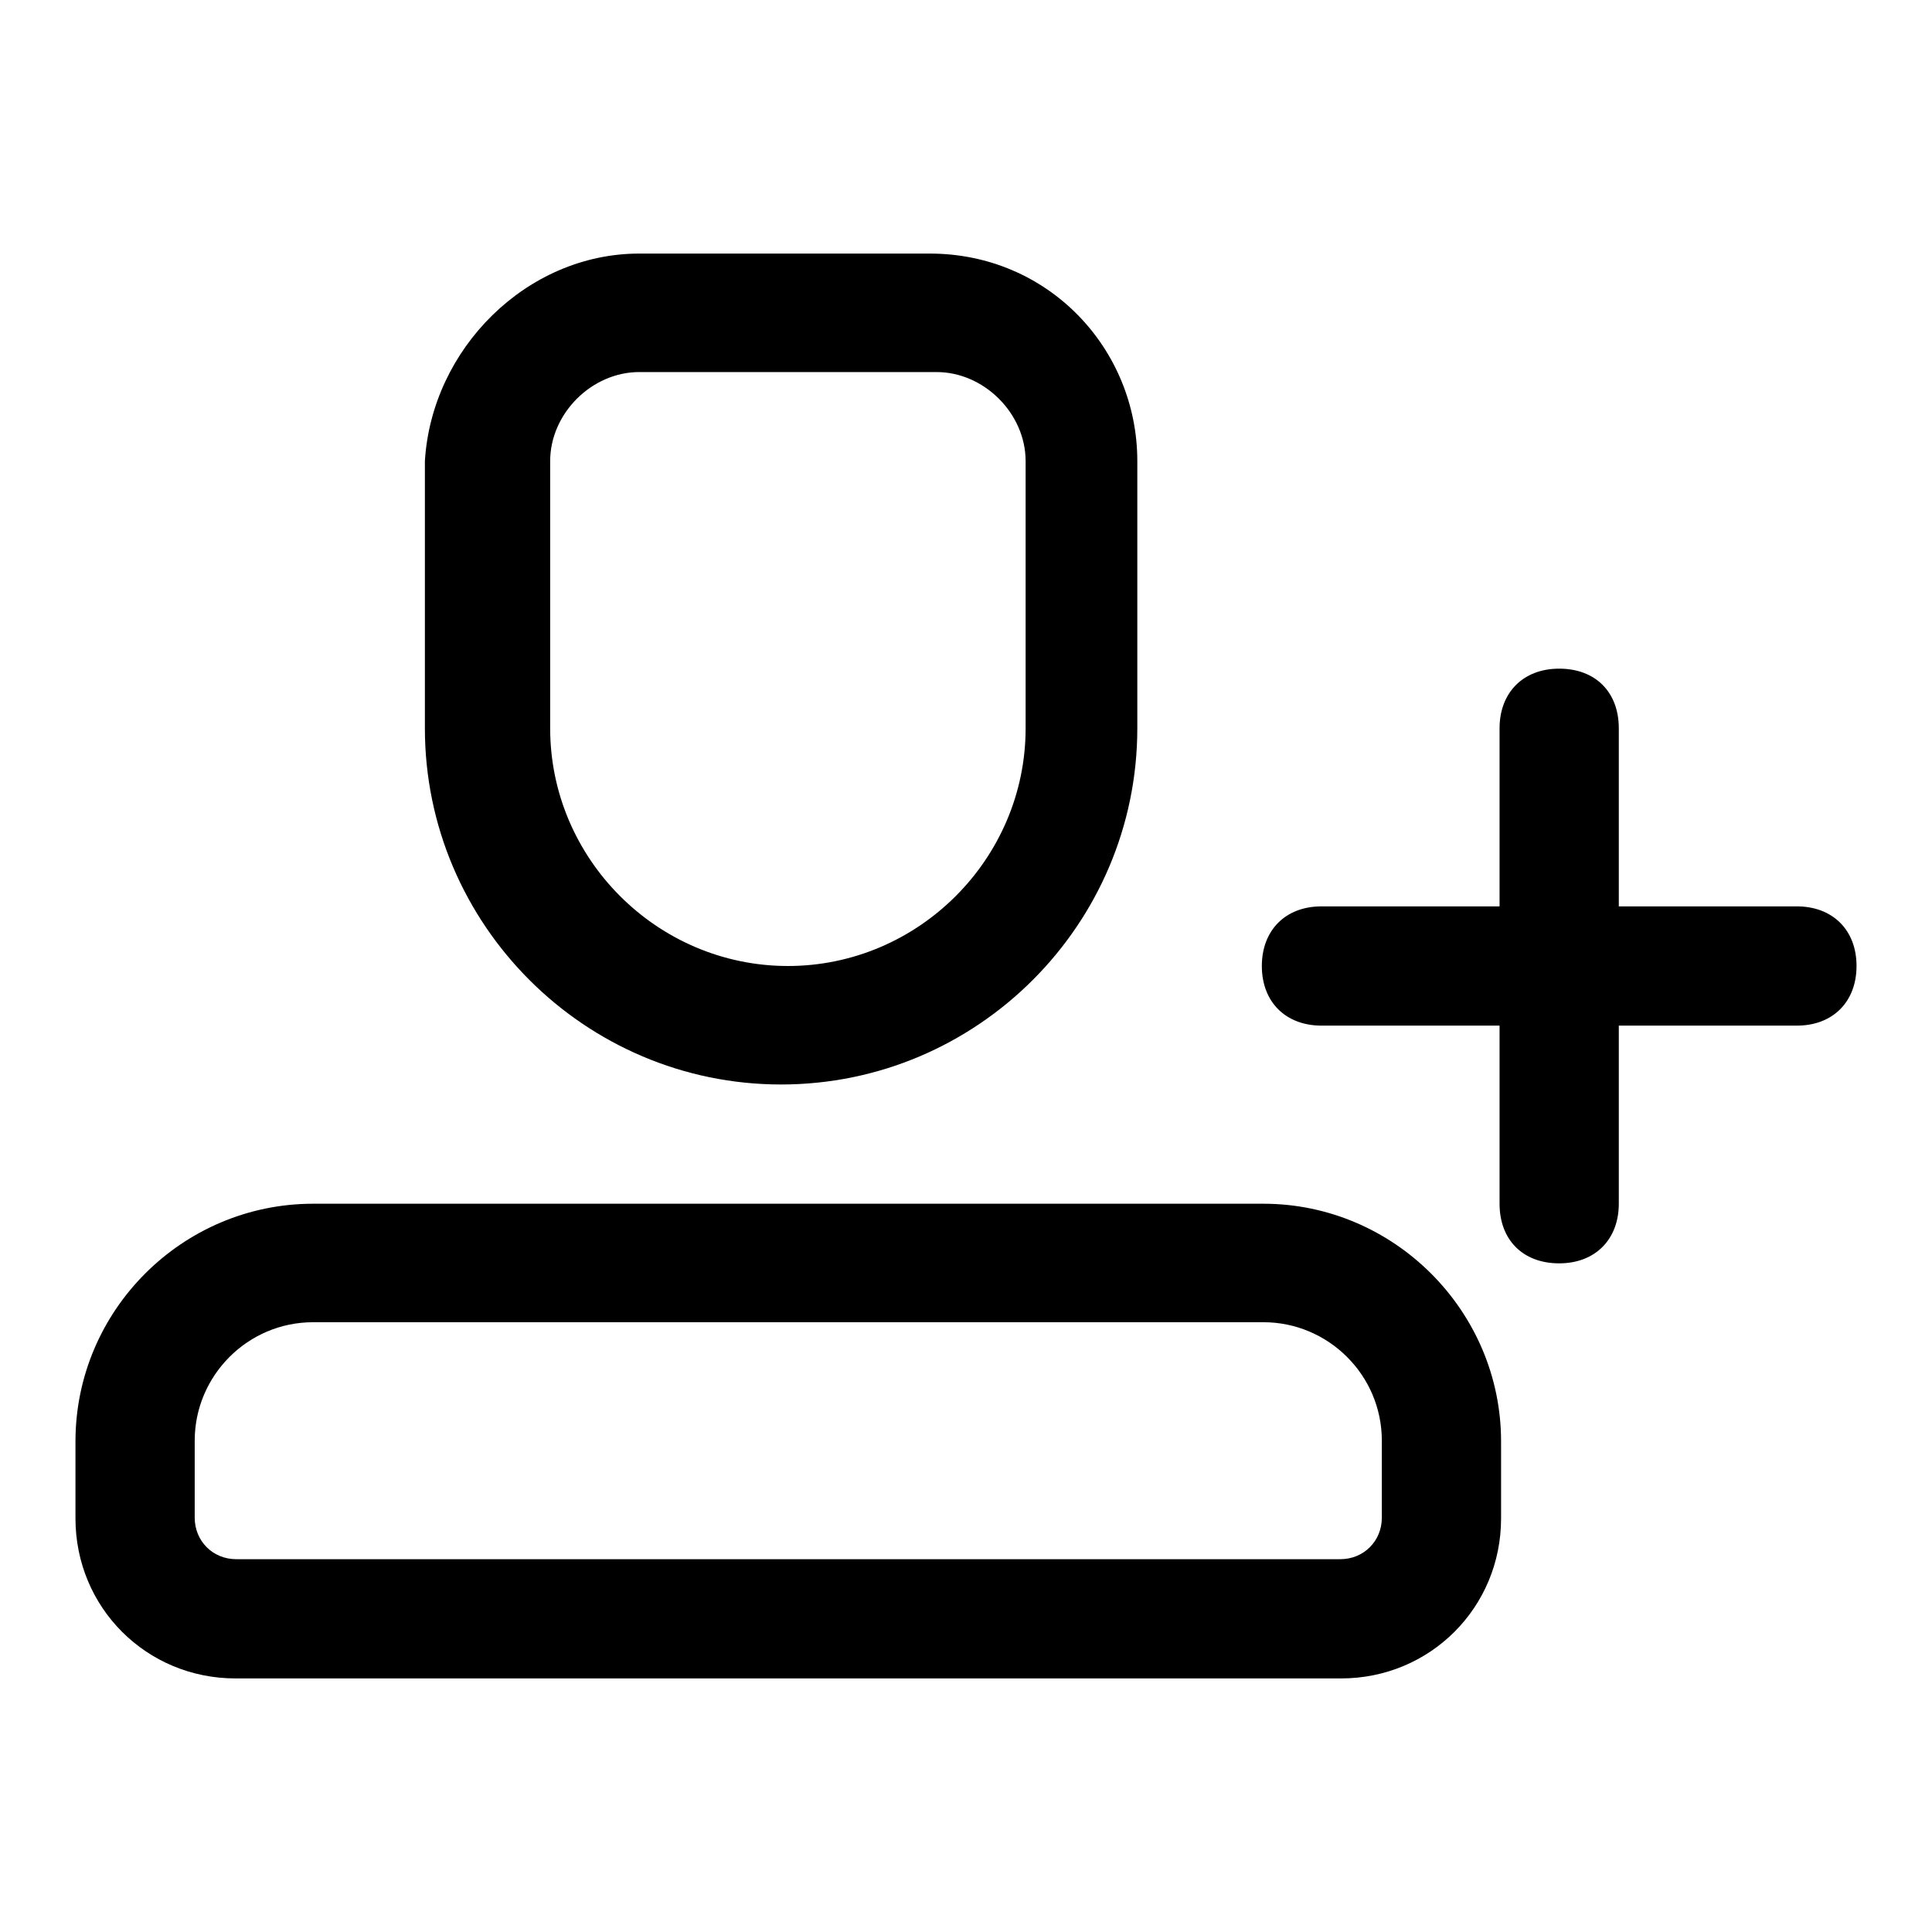
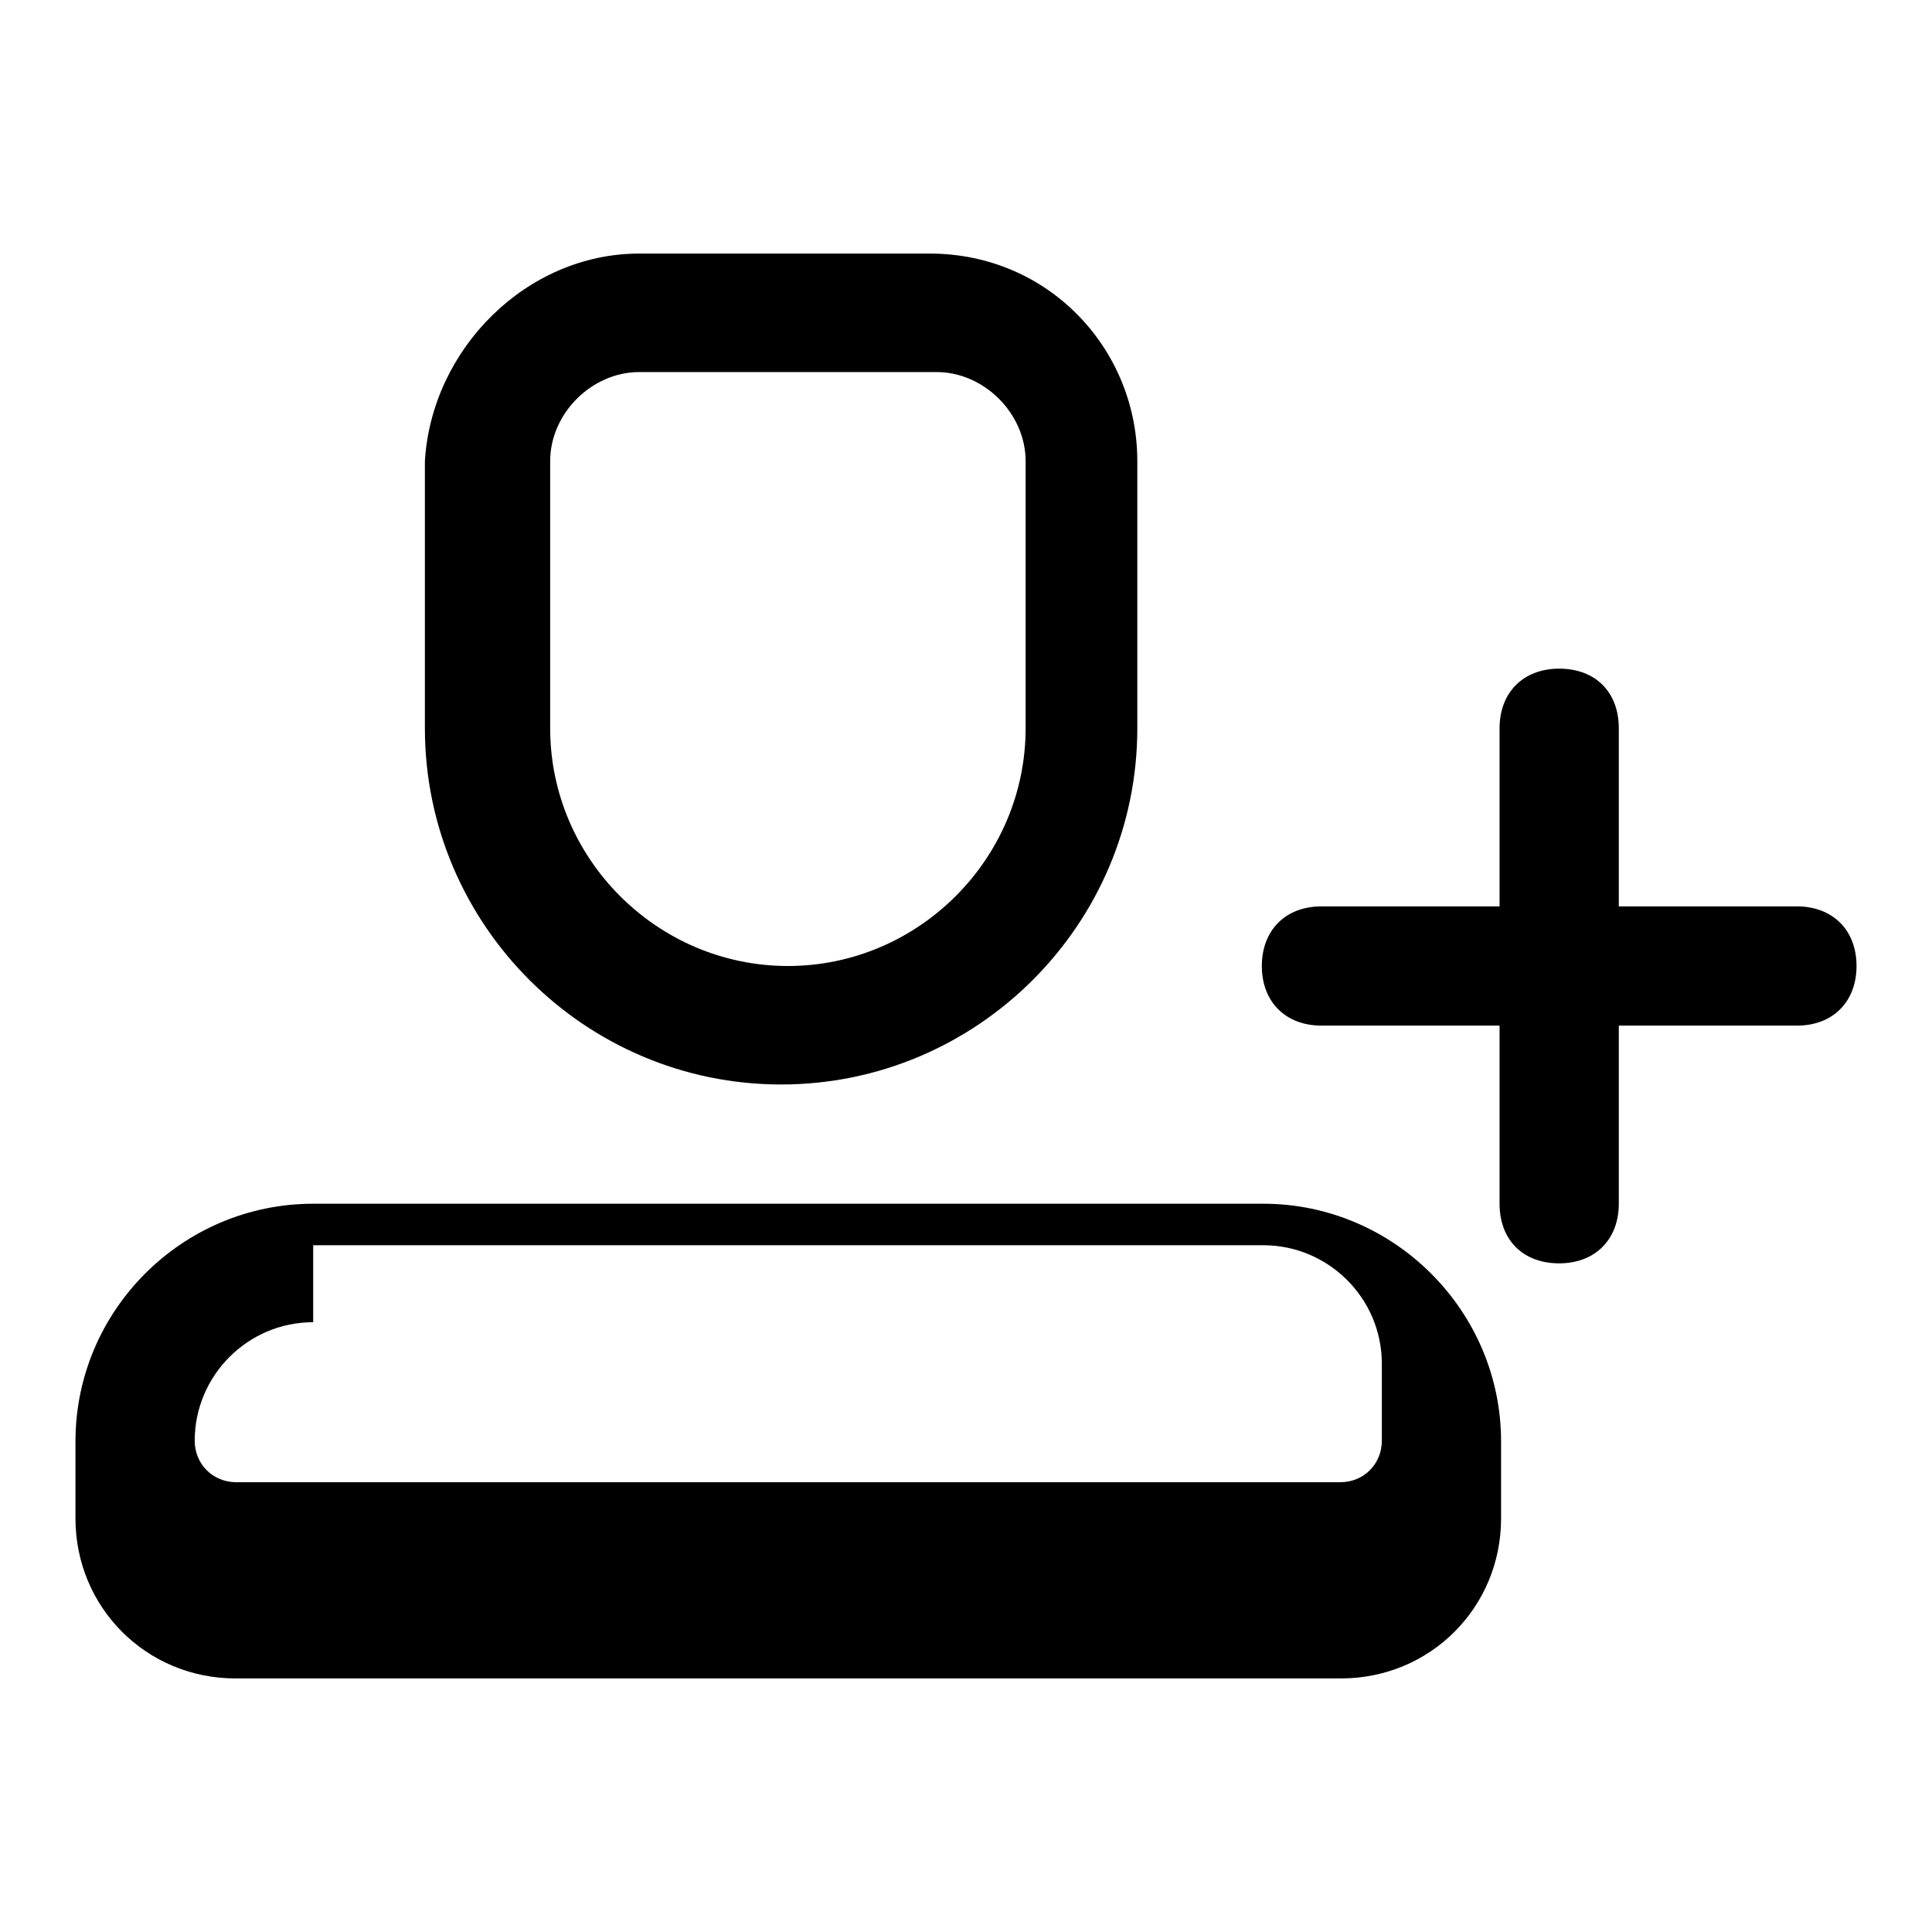
<svg xmlns="http://www.w3.org/2000/svg" version="1.1" x="0px" y="0px" viewBox="0 0 256 256" enable-background="new 0 0 256 256" xml:space="preserve">
  <g>
-     <path fill="#000000" d="M41.5,175.2c-8.7,0-15.7,7.1-15.7,15.7v10.2c0,3.1,2.4,5.5,5.5,5.5h146.3c3.1,0,5.5-2.4,5.5-5.5v-10.2 c0-8.7-7.1-15.7-15.7-15.7H41.5L41.5,175.2z M214.5,120.1h23.6c4.7,0,7.9,3.1,7.9,7.9c0,4.7-3.1,7.9-7.9,7.9h-23.6v23.6 c0,4.7-3.1,7.9-7.9,7.9s-7.9-3.1-7.9-7.9v-23.6h-23.6c-4.7,0-7.9-3.1-7.9-7.9c0-4.7,3.1-7.9,7.9-7.9h23.6V96.5 c0-4.7,3.1-7.9,7.9-7.9s7.9,3.1,7.9,7.9V120.1z M41.5,159.5h125.9c17.3,0,31.5,14.2,31.5,31.5v10.2c0,11.8-9.4,21.2-21.2,21.2H31.2 c-11.8,0-21.2-9.4-21.2-21.2v-10.2C10,173.6,24.2,159.5,41.5,159.5z M84.7,49.3c-6.3,0-11.8,5.5-11.8,11.8v35.4 c0,17.3,14.2,31.5,31.5,31.5s31.5-14.2,31.5-31.5V61.1c0-6.3-5.5-11.8-11.8-11.8H84.7z M84.7,33.6h38.5c15.7,0,27.5,12.6,27.5,27.5 v35.4c0,26-21.2,47.2-47.2,47.2s-47.2-21.2-47.2-47.2V61.1C57.2,46.2,69.8,33.6,84.7,33.6z" />
+     <path fill="#000000" d="M41.5,175.2c-8.7,0-15.7,7.1-15.7,15.7c0,3.1,2.4,5.5,5.5,5.5h146.3c3.1,0,5.5-2.4,5.5-5.5v-10.2 c0-8.7-7.1-15.7-15.7-15.7H41.5L41.5,175.2z M214.5,120.1h23.6c4.7,0,7.9,3.1,7.9,7.9c0,4.7-3.1,7.9-7.9,7.9h-23.6v23.6 c0,4.7-3.1,7.9-7.9,7.9s-7.9-3.1-7.9-7.9v-23.6h-23.6c-4.7,0-7.9-3.1-7.9-7.9c0-4.7,3.1-7.9,7.9-7.9h23.6V96.5 c0-4.7,3.1-7.9,7.9-7.9s7.9,3.1,7.9,7.9V120.1z M41.5,159.5h125.9c17.3,0,31.5,14.2,31.5,31.5v10.2c0,11.8-9.4,21.2-21.2,21.2H31.2 c-11.8,0-21.2-9.4-21.2-21.2v-10.2C10,173.6,24.2,159.5,41.5,159.5z M84.7,49.3c-6.3,0-11.8,5.5-11.8,11.8v35.4 c0,17.3,14.2,31.5,31.5,31.5s31.5-14.2,31.5-31.5V61.1c0-6.3-5.5-11.8-11.8-11.8H84.7z M84.7,33.6h38.5c15.7,0,27.5,12.6,27.5,27.5 v35.4c0,26-21.2,47.2-47.2,47.2s-47.2-21.2-47.2-47.2V61.1C57.2,46.2,69.8,33.6,84.7,33.6z" />
  </g>
</svg>